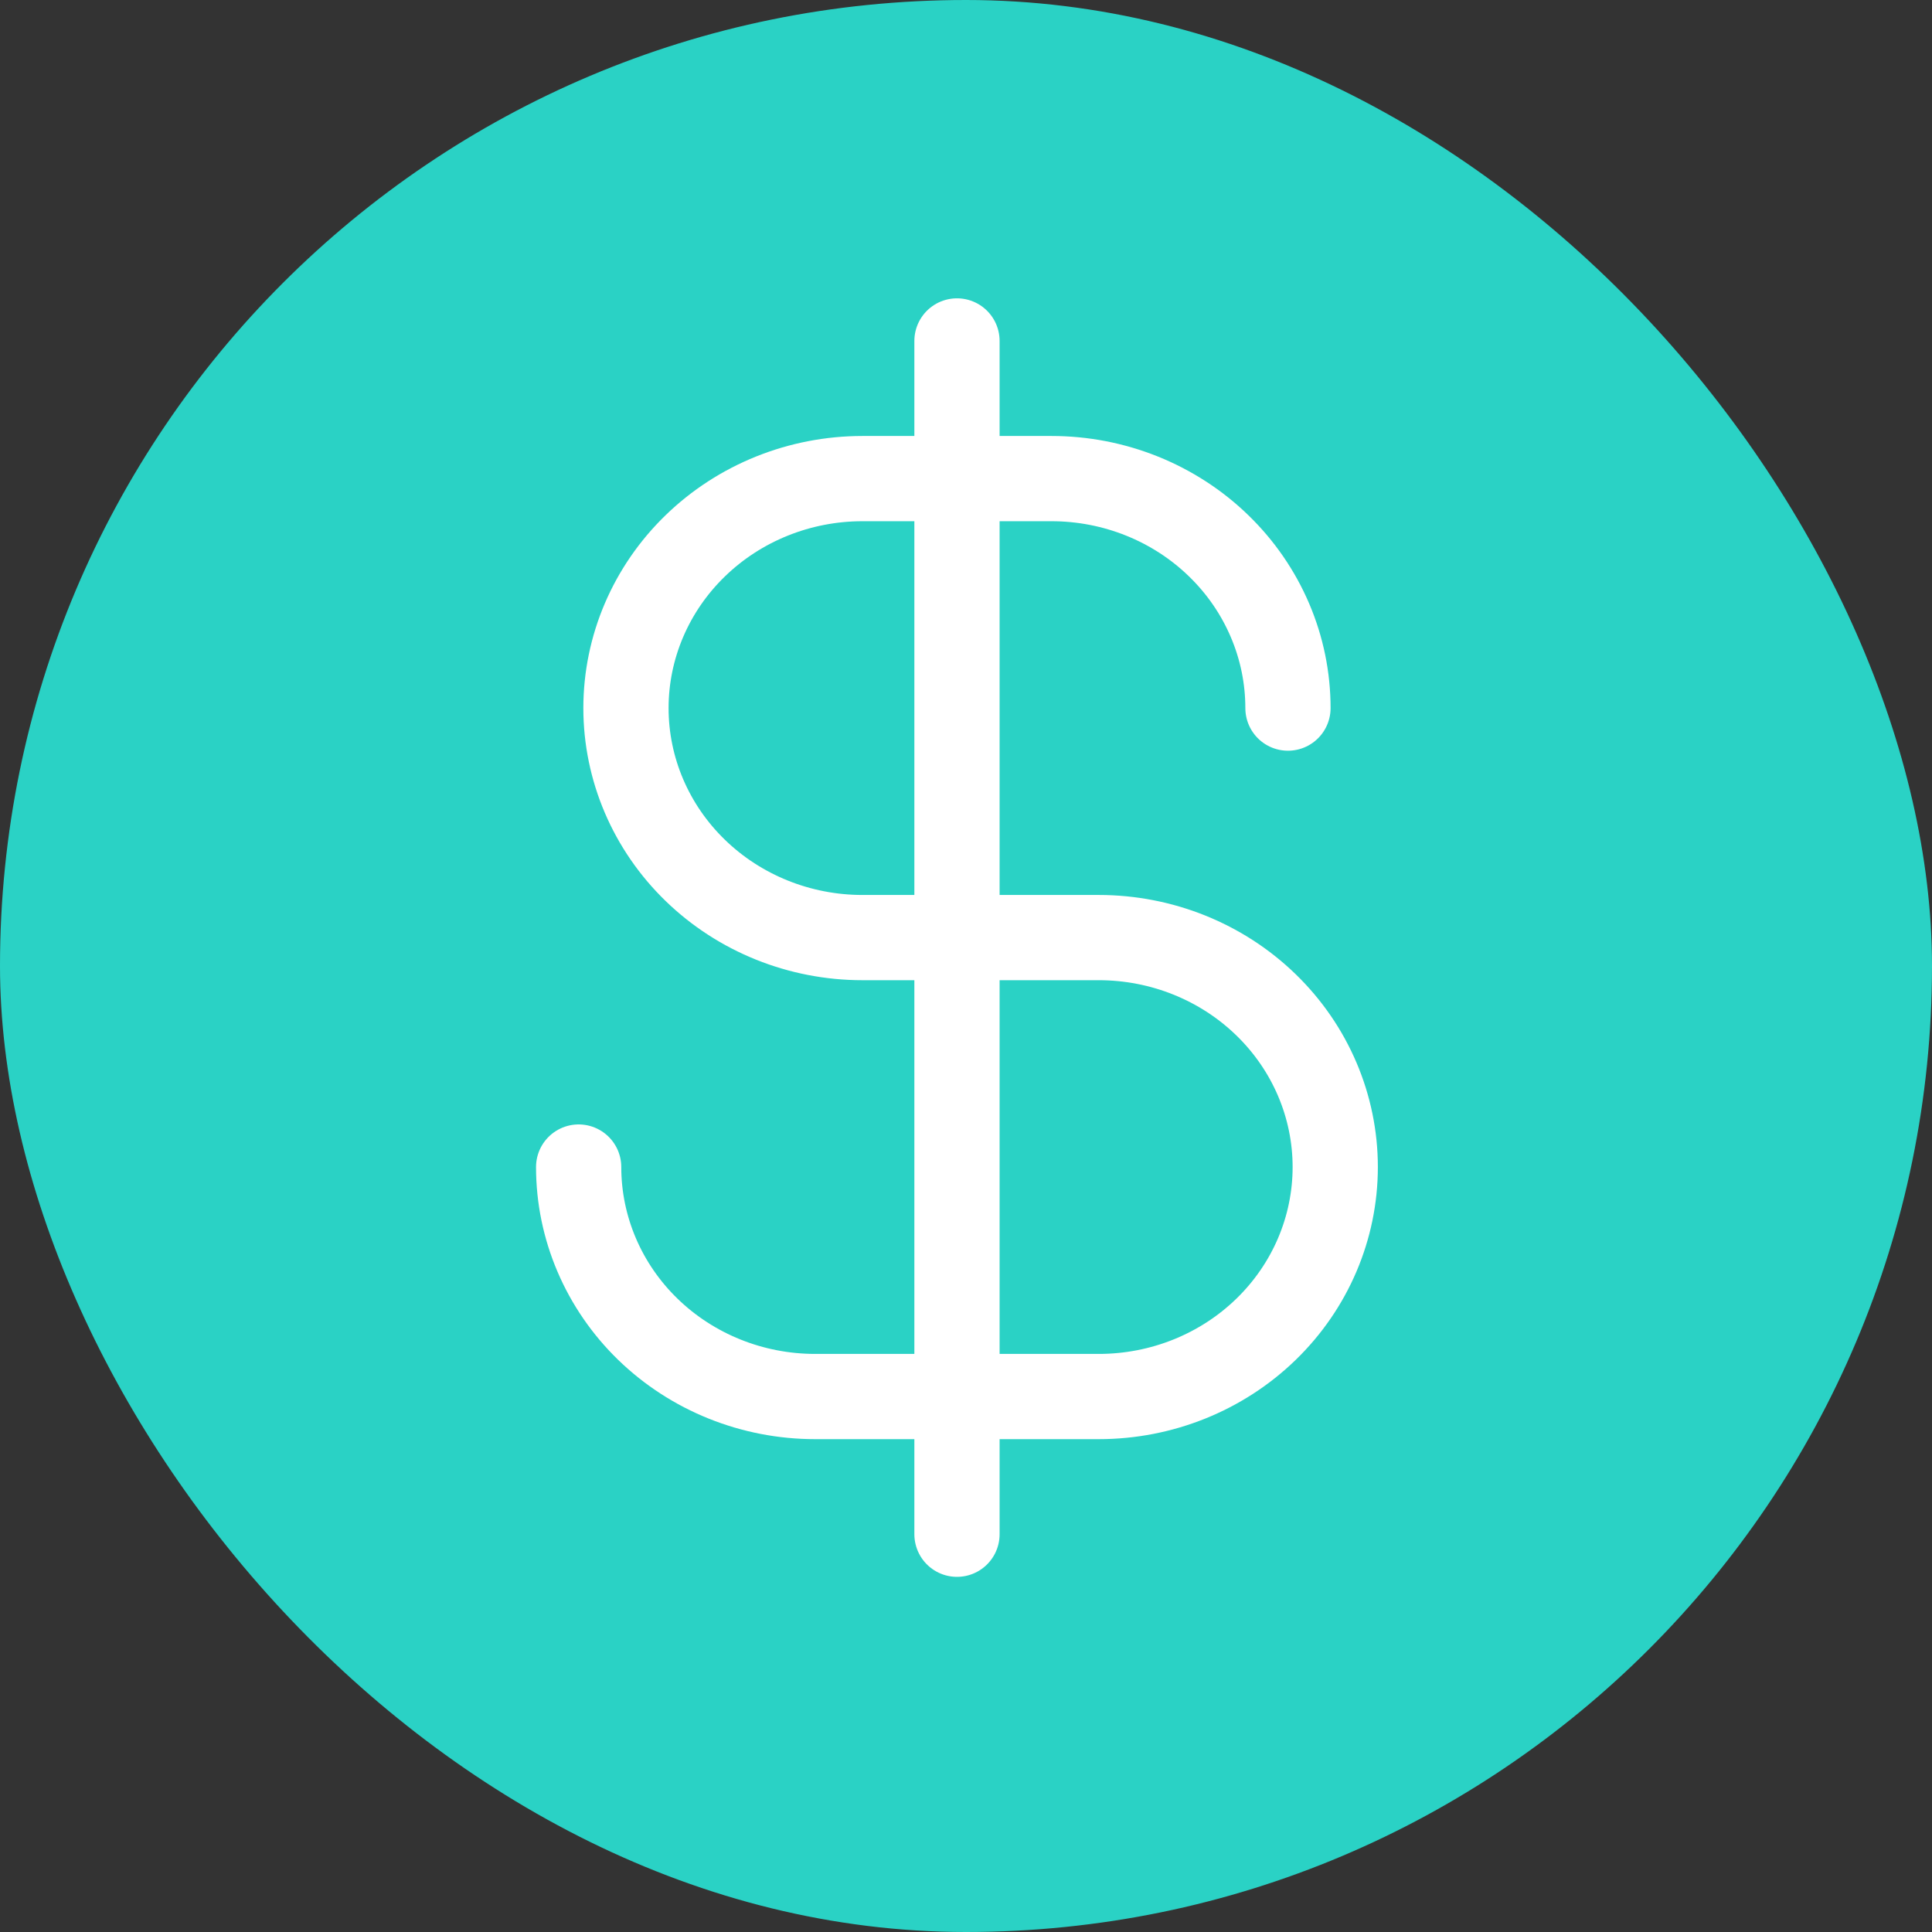
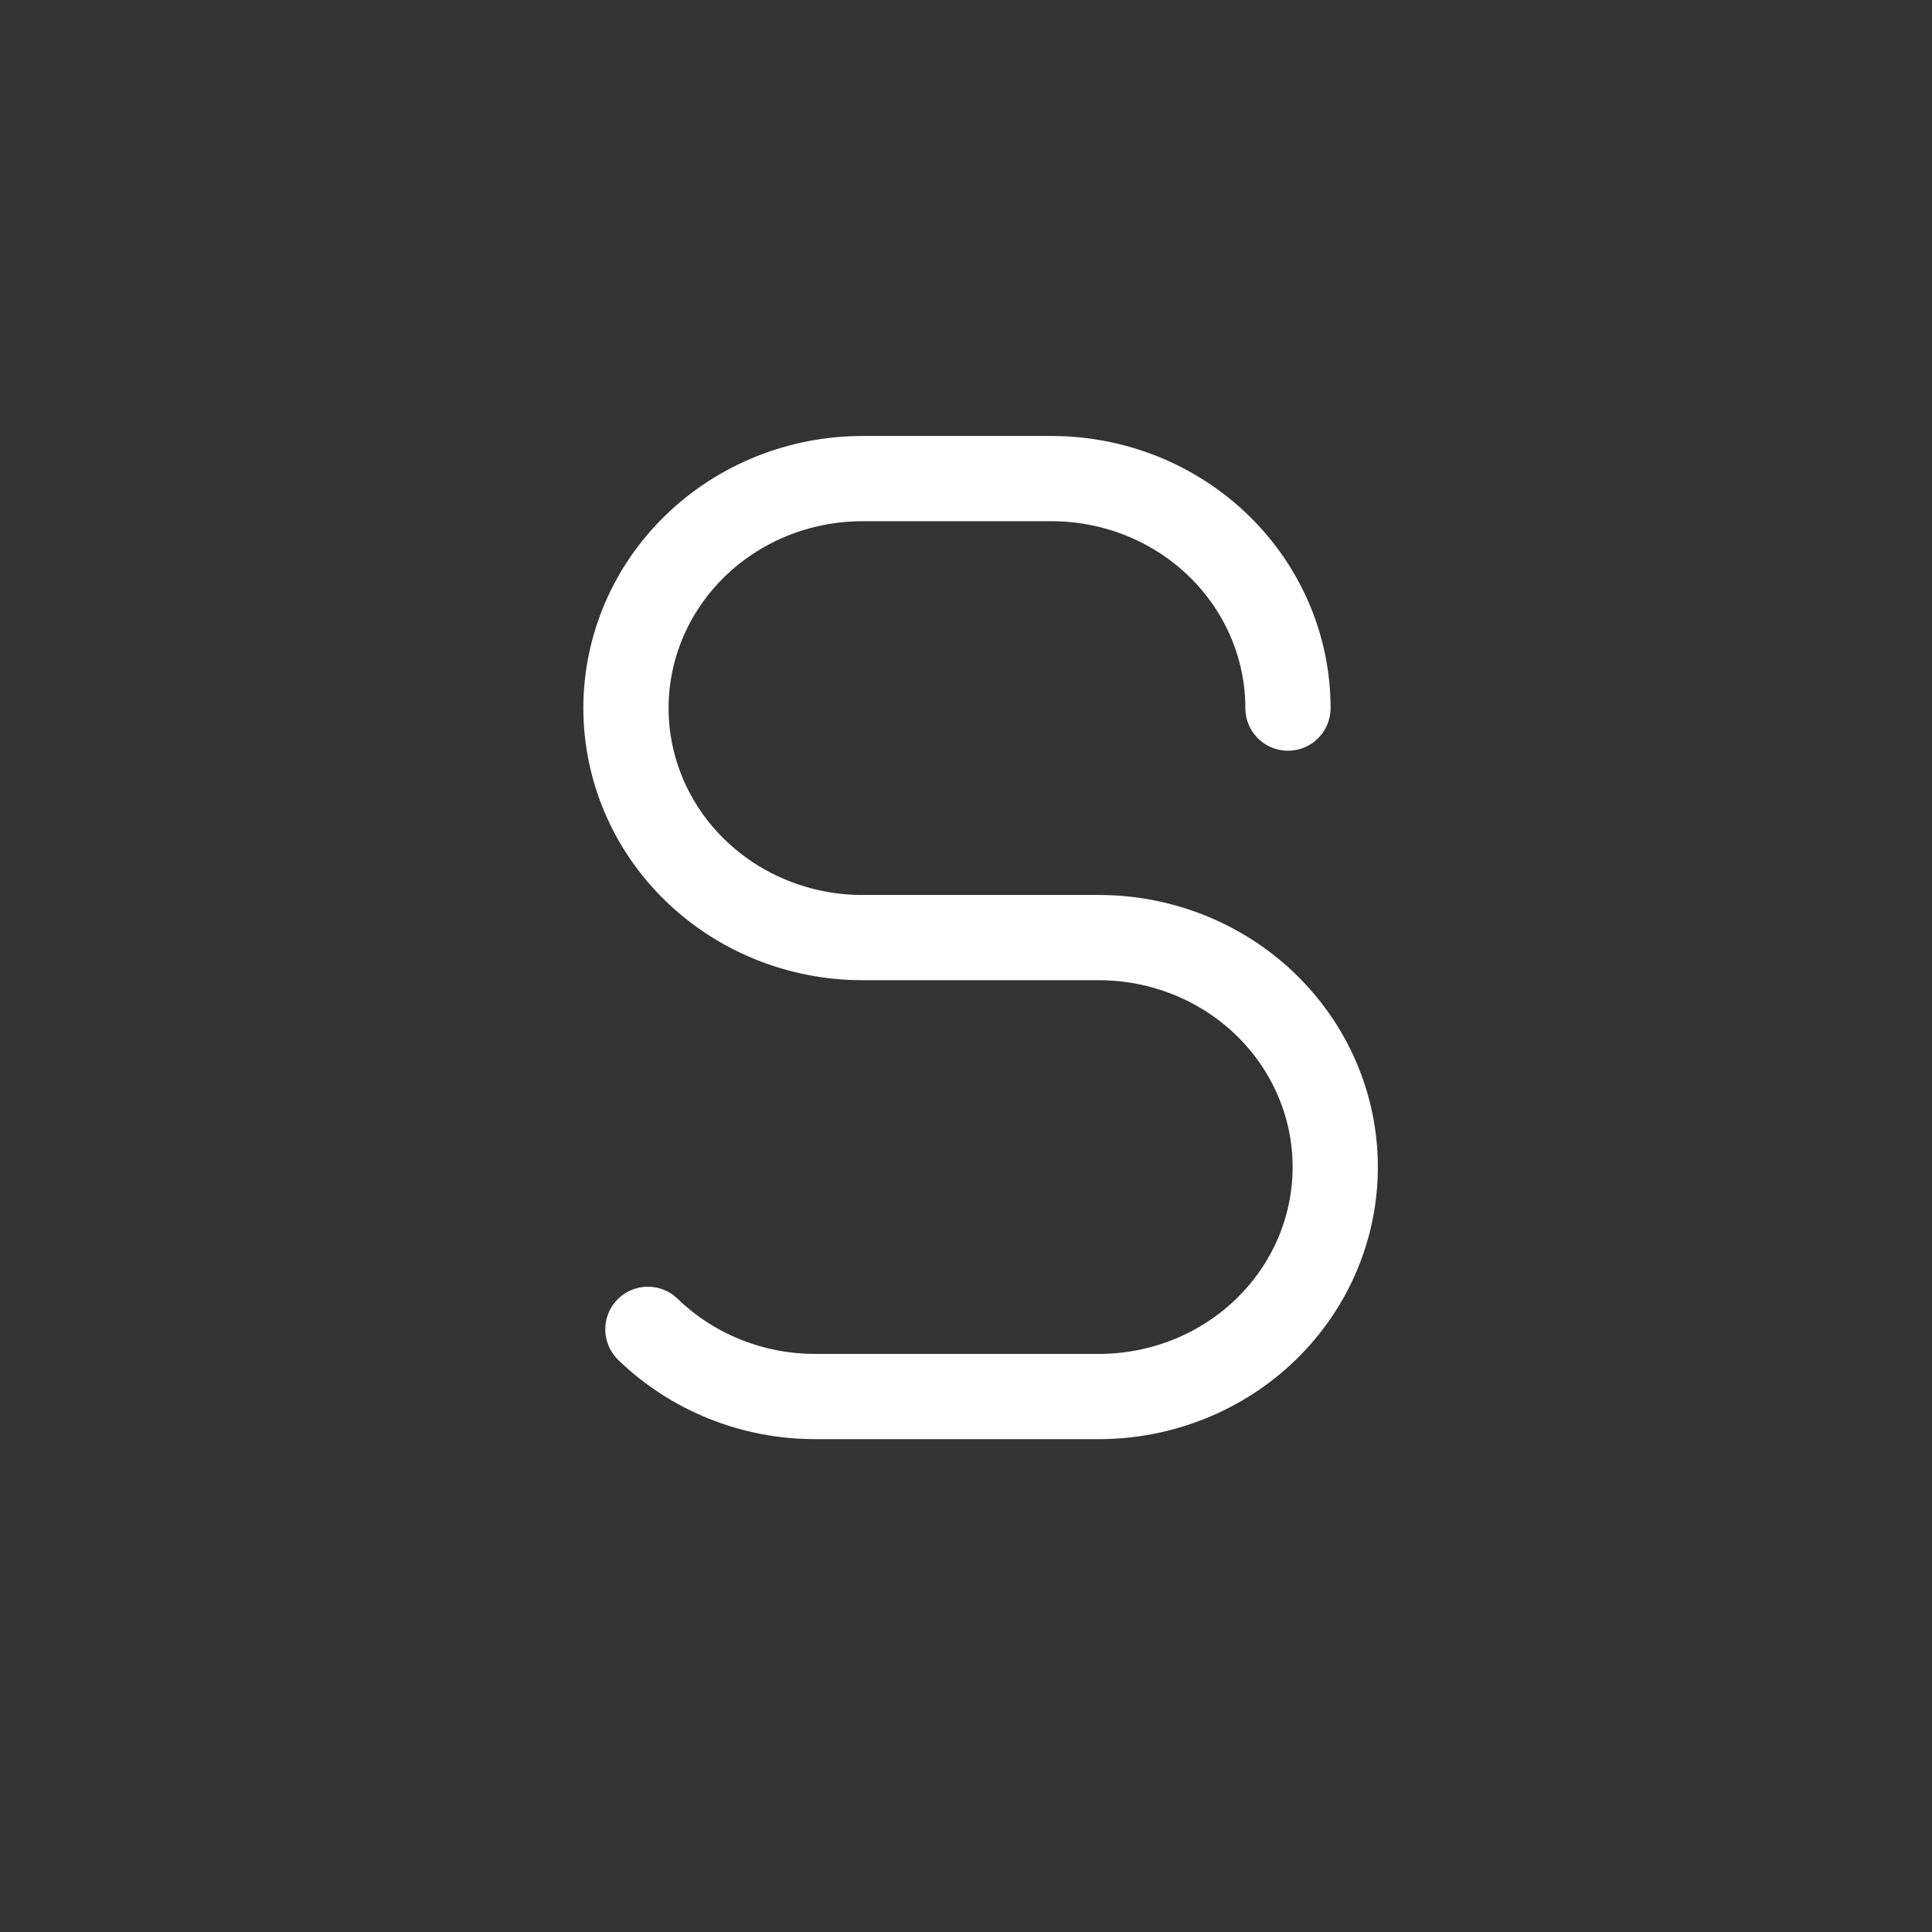
<svg xmlns="http://www.w3.org/2000/svg" width="51" height="51" viewBox="0 0 51 51" fill="none">
  <rect x="0" y="0" width="51" height="51" fill="#333333" stroke="none" />
  <g id="Frame 427321463">
-     <rect width="51" height="51" rx="25.5" fill="#2AD2C5" />
    <g id="Group 615">
-       <path id="Vector" d="M25.262 9V40.5" stroke="white" stroke-width="2.25" stroke-linecap="round" stroke-linejoin="round" />
-       <path id="Vector_2" d="M33.999 18.692C33.999 17.896 33.838 17.109 33.524 16.374C33.21 15.639 32.751 14.971 32.171 14.409C31.592 13.846 30.904 13.4 30.146 13.095C29.389 12.791 28.578 12.634 27.758 12.634H22.765C21.11 12.634 19.522 13.273 18.352 14.409C17.181 15.545 16.524 17.085 16.524 18.692C16.524 20.299 17.181 21.839 18.352 22.975C19.522 24.111 21.11 24.75 22.765 24.75H29.006C30.661 24.75 32.249 25.388 33.419 26.524C34.59 27.66 35.247 29.201 35.247 30.807C35.247 32.414 34.59 33.955 33.419 35.091C32.249 36.227 30.661 36.865 29.006 36.865H21.517C19.861 36.865 18.274 36.227 17.103 35.091C15.933 33.955 15.275 32.414 15.275 30.807" stroke="white" stroke-width="2.25" stroke-linecap="round" stroke-linejoin="round" />
+       <path id="Vector_2" d="M33.999 18.692C33.999 17.896 33.838 17.109 33.524 16.374C33.21 15.639 32.751 14.971 32.171 14.409C31.592 13.846 30.904 13.4 30.146 13.095C29.389 12.791 28.578 12.634 27.758 12.634H22.765C21.11 12.634 19.522 13.273 18.352 14.409C17.181 15.545 16.524 17.085 16.524 18.692C16.524 20.299 17.181 21.839 18.352 22.975C19.522 24.111 21.11 24.75 22.765 24.75H29.006C30.661 24.75 32.249 25.388 33.419 26.524C34.59 27.66 35.247 29.201 35.247 30.807C35.247 32.414 34.59 33.955 33.419 35.091C32.249 36.227 30.661 36.865 29.006 36.865H21.517C19.861 36.865 18.274 36.227 17.103 35.091" stroke="white" stroke-width="2.25" stroke-linecap="round" stroke-linejoin="round" />
    </g>
  </g>
</svg>